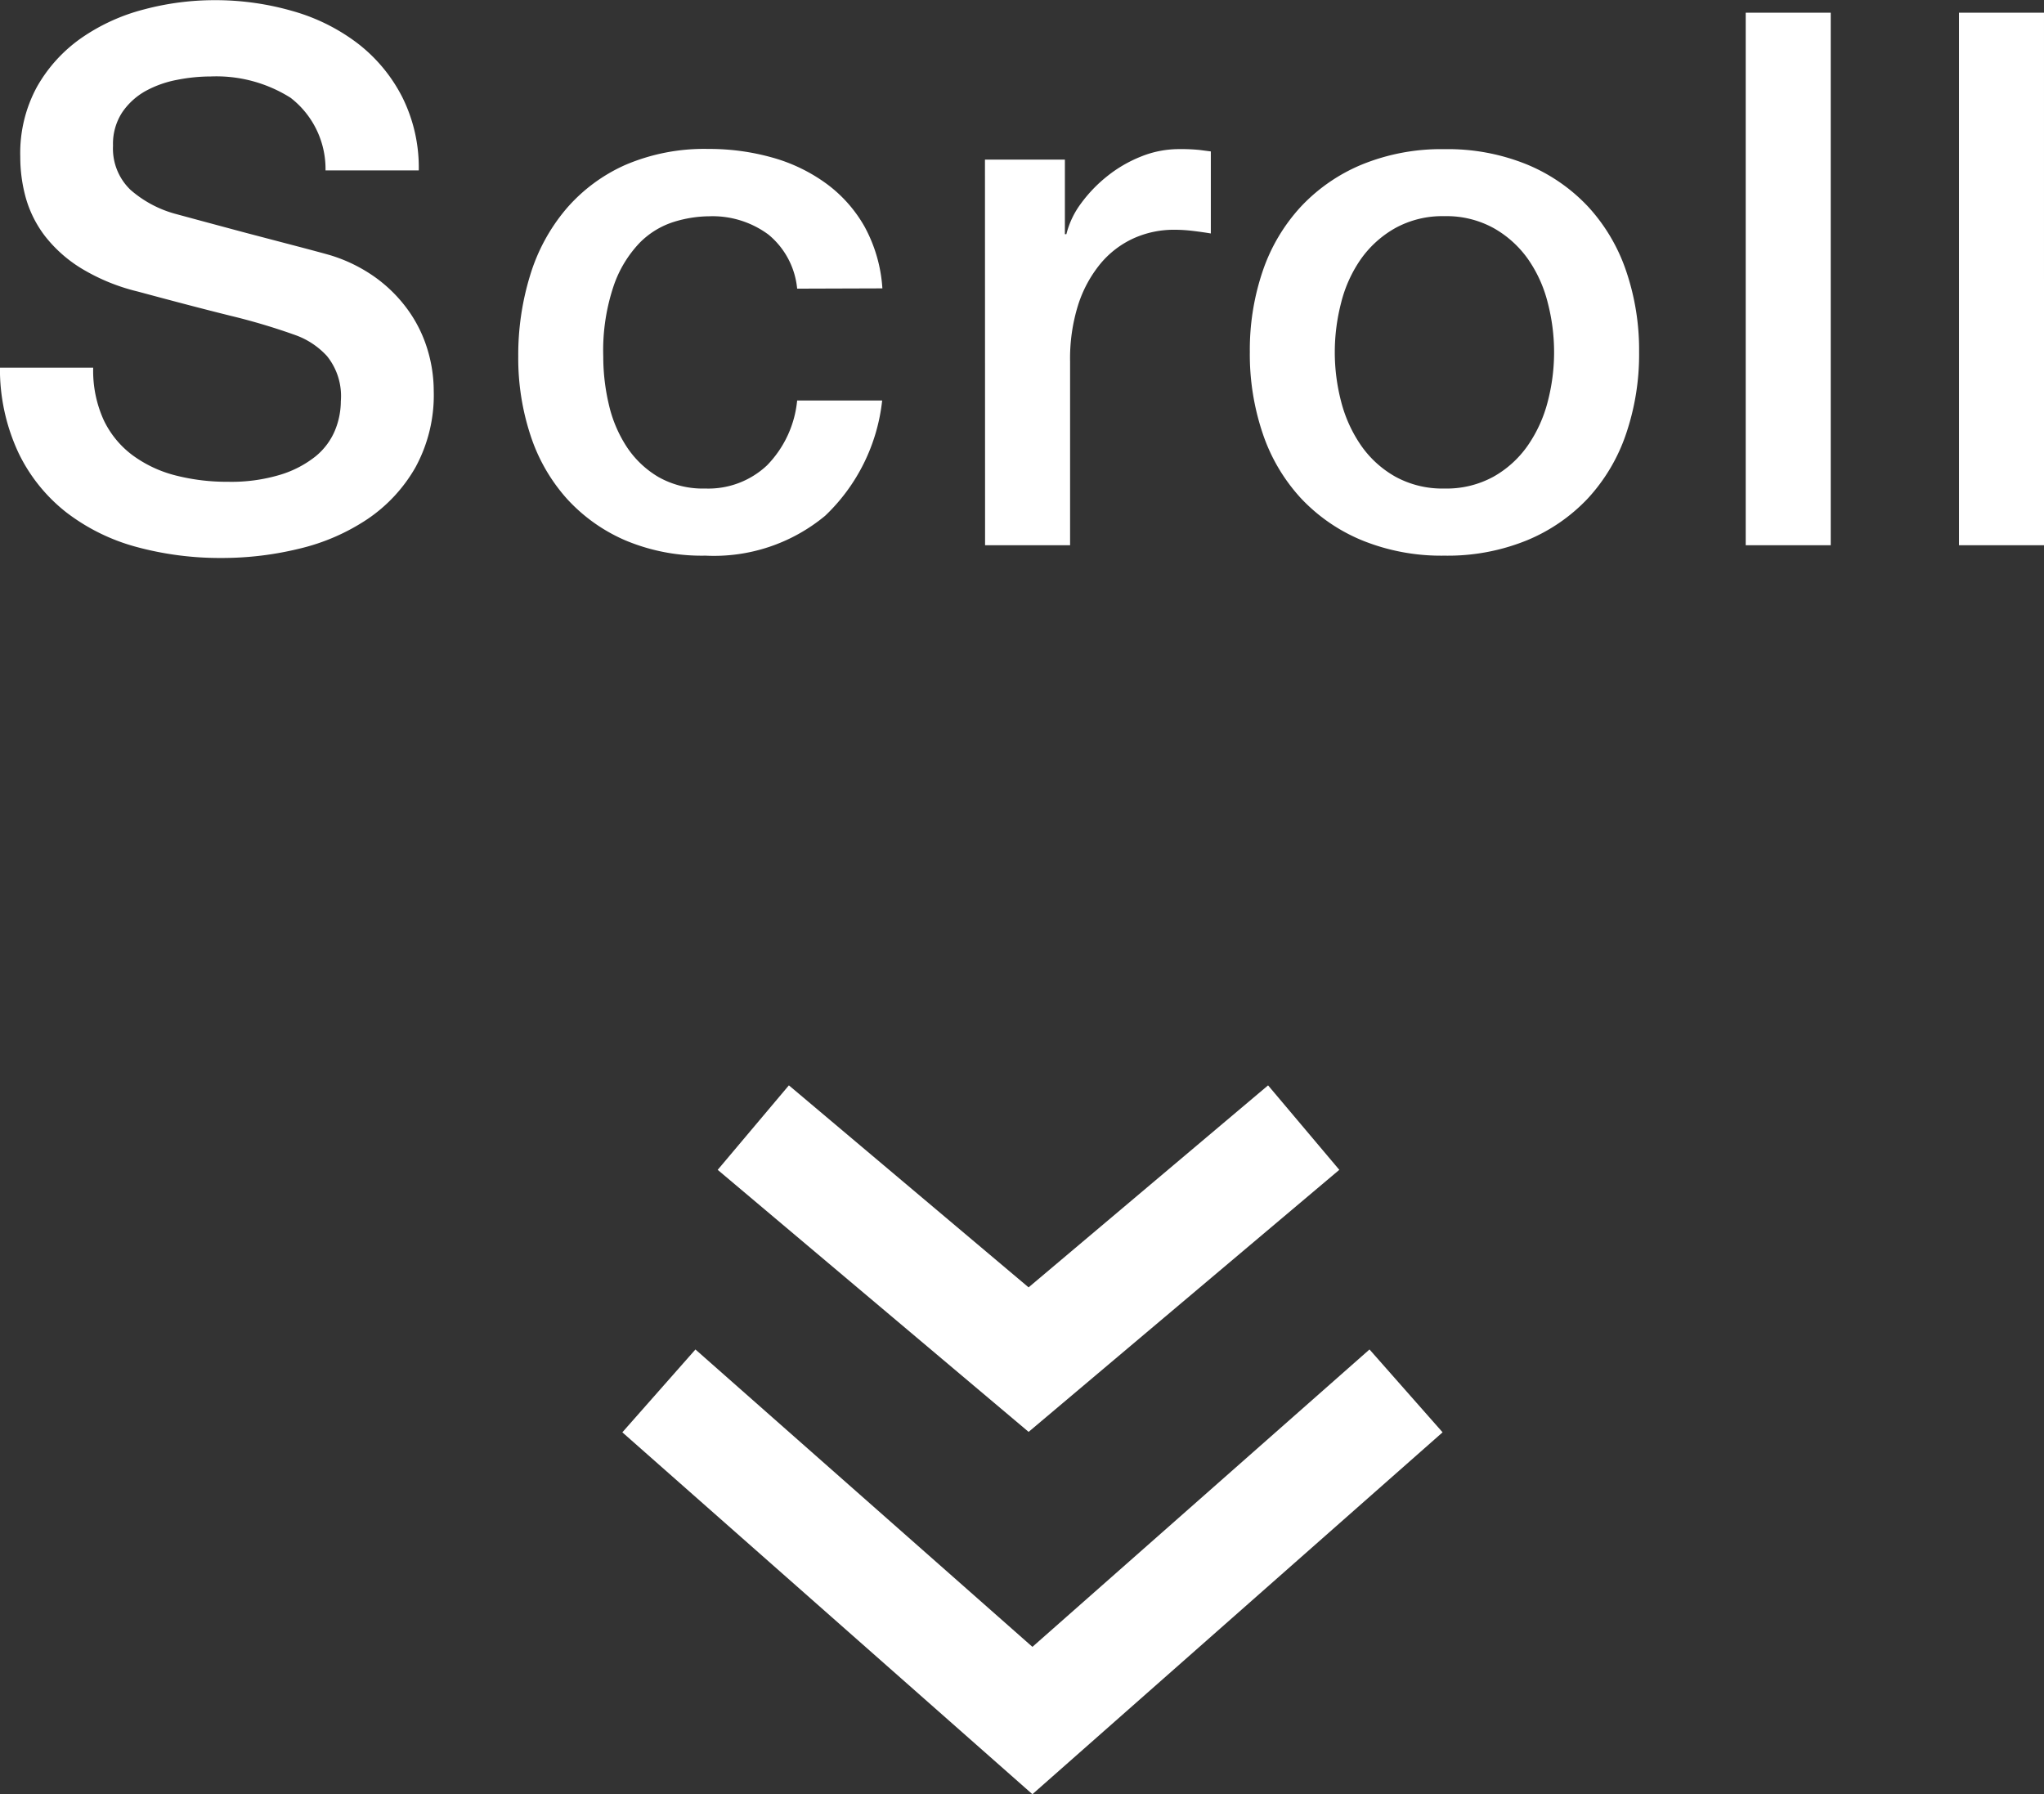
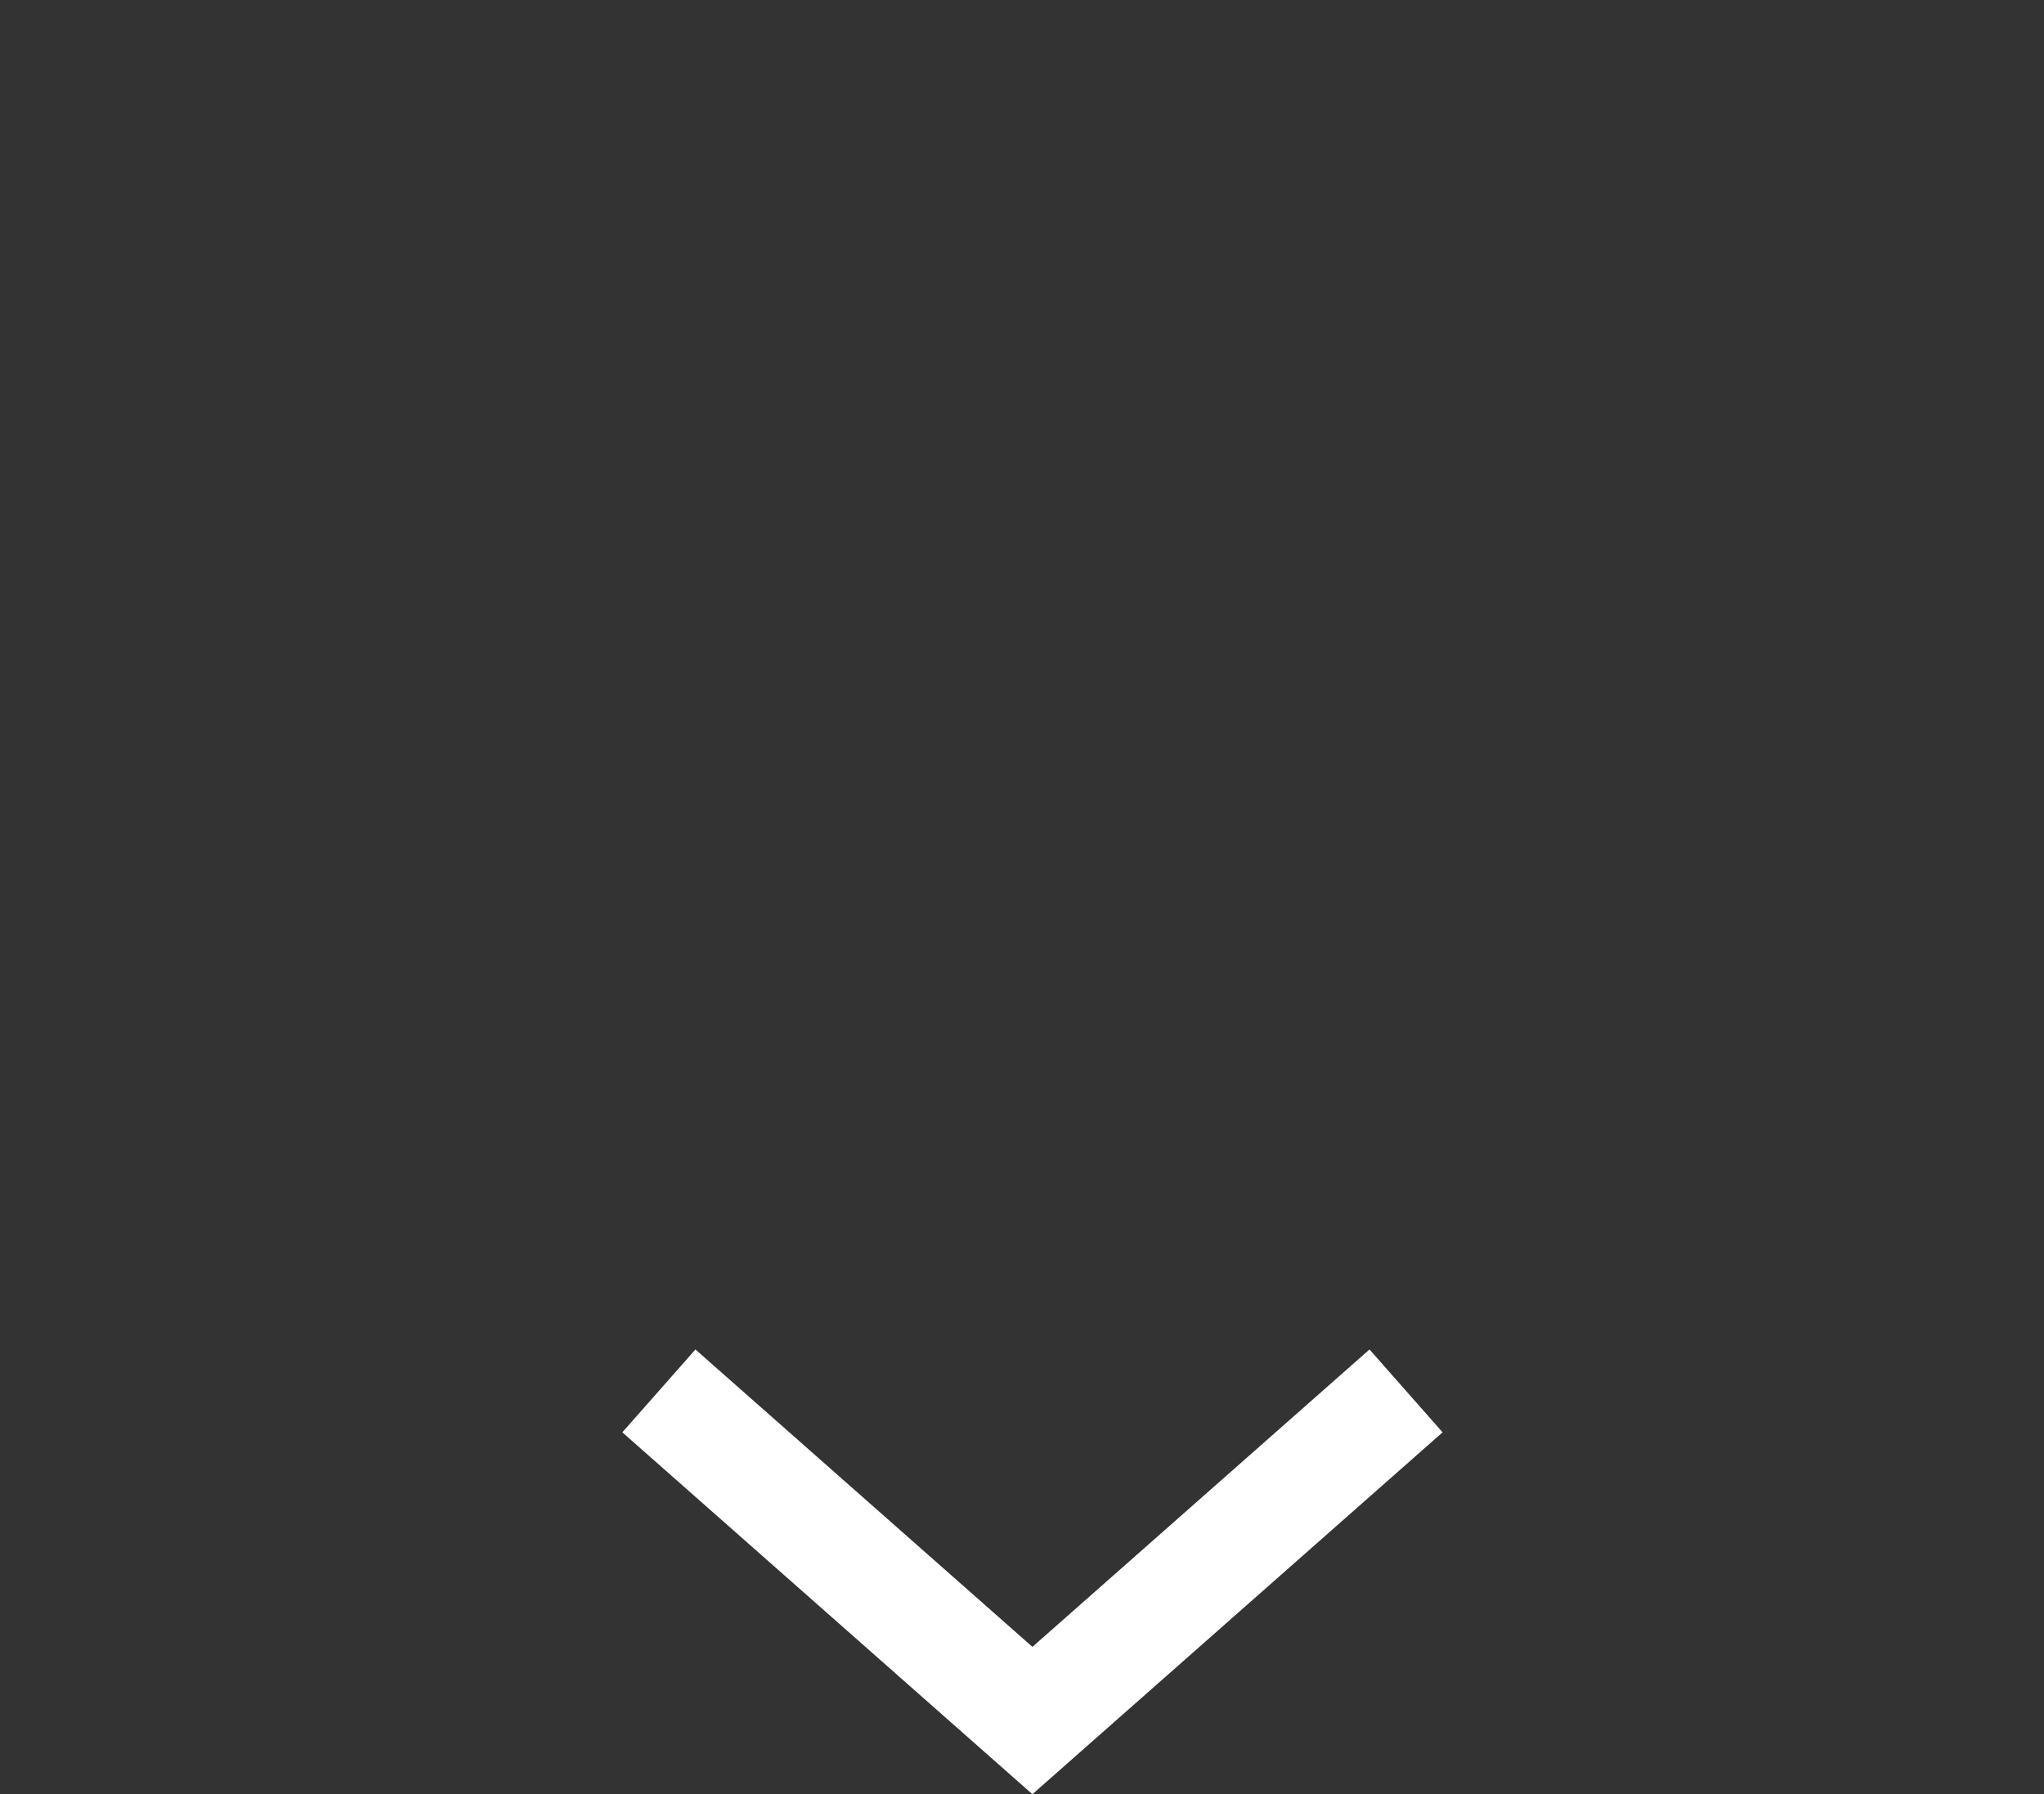
<svg xmlns="http://www.w3.org/2000/svg" width="37.003" height="32.476" viewBox="0 0 37.003 32.476">
  <rect x="0" y="0" width="37.003" height="32.476" fill="#333333" stroke="none" />
  <g id="icon-scroll" transform="translate(-753.289 -821.131)">
-     <path id="パス_129981" data-name="パス 129981" d="M-17.024-3.213a2.158,2.158,0,0,0,.189.945,1.707,1.707,0,0,0,.526.641,2.245,2.245,0,0,0,.776.364,3.753,3.753,0,0,0,.952.115,3.056,3.056,0,0,0,.945-.128A1.912,1.912,0,0,0-13-1.607a1.2,1.2,0,0,0,.351-.466,1.394,1.394,0,0,0,.108-.533,1.152,1.152,0,0,0-.25-.817,1.427,1.427,0,0,0-.547-.371,11.434,11.434,0,0,0-1.195-.358q-.682-.169-1.681-.439a3.6,3.6,0,0,1-1.033-.425A2.464,2.464,0,0,1-17.9-5.6a2.062,2.062,0,0,1-.344-.688,2.762,2.762,0,0,1-.1-.743,2.508,2.508,0,0,1,.3-1.262,2.7,2.7,0,0,1,.8-.884,3.532,3.532,0,0,1,1.134-.52,4.97,4.97,0,0,1,1.282-.169,5.043,5.043,0,0,1,1.424.2,3.512,3.512,0,0,1,1.174.587,2.877,2.877,0,0,1,.8.965,2.853,2.853,0,0,1,.3,1.33h-1.688a1.627,1.627,0,0,0-.634-1.316,2.519,2.519,0,0,0-1.444-.385,3.16,3.16,0,0,0-.608.061,1.93,1.93,0,0,0-.567.2,1.244,1.244,0,0,0-.425.385,1.04,1.04,0,0,0-.169.607,1.034,1.034,0,0,0,.317.8,2.055,2.055,0,0,0,.83.439l.425.115q.371.1.83.223l.9.236q.439.115.628.169a2.813,2.813,0,0,1,.823.405,2.6,2.6,0,0,1,.587.587,2.425,2.425,0,0,1,.351.709,2.591,2.591,0,0,1,.115.756,2.727,2.727,0,0,1-.331,1.384,2.807,2.807,0,0,1-.871.938,3.785,3.785,0,0,1-1.229.533,5.876,5.876,0,0,1-1.4.169,5.778,5.778,0,0,1-1.552-.2A3.634,3.634,0,0,1-17.51-.594a3.039,3.039,0,0,1-.864-1.073,3.573,3.573,0,0,1-.338-1.546ZM-4.28-4.644a1.444,1.444,0,0,0-.52-.979,1.7,1.7,0,0,0-1.073-.331,2.213,2.213,0,0,0-.635.1,1.506,1.506,0,0,0-.621.378A2.119,2.119,0,0,0-7.6-4.7,3.663,3.663,0,0,0-7.79-3.415a3.775,3.775,0,0,0,.1.864,2.362,2.362,0,0,0,.324.769,1.755,1.755,0,0,0,.574.547,1.632,1.632,0,0,0,.851.209,1.549,1.549,0,0,0,1.114-.418A1.945,1.945,0,0,0-4.28-2.619h1.539A3.381,3.381,0,0,1-3.773-.533,3.151,3.151,0,0,1-5.94.189,3.568,3.568,0,0,1-7.391-.088a3.076,3.076,0,0,1-1.06-.756,3.21,3.21,0,0,1-.655-1.141,4.457,4.457,0,0,1-.223-1.431,4.889,4.889,0,0,1,.216-1.472,3.371,3.371,0,0,1,.648-1.195,3.032,3.032,0,0,1,1.073-.8,3.622,3.622,0,0,1,1.505-.29,4.206,4.206,0,0,1,1.154.155,3.04,3.04,0,0,1,.972.466,2.479,2.479,0,0,1,.7.783,2.681,2.681,0,0,1,.324,1.12Zm3.4-2.336H.567v1.35H.594a1.558,1.558,0,0,1,.263-.554,2.567,2.567,0,0,1,.473-.493,2.388,2.388,0,0,1,.614-.358,1.839,1.839,0,0,1,.688-.135A3.339,3.339,0,0,1,3-7.155l.209.027v1.485q-.162-.027-.331-.047a2.775,2.775,0,0,0-.331-.02,1.769,1.769,0,0,0-.736.155,1.69,1.69,0,0,0-.6.459,2.249,2.249,0,0,0-.405.749A3.243,3.243,0,0,0,.661-3.321V0H-.878ZM7.438.189A3.8,3.8,0,0,1,5.947-.088,3.181,3.181,0,0,1,4.84-.85a3.262,3.262,0,0,1-.688-1.161A4.469,4.469,0,0,1,3.915-3.5a4.426,4.426,0,0,1,.236-1.471A3.262,3.262,0,0,1,4.84-6.129a3.181,3.181,0,0,1,1.107-.763,3.8,3.8,0,0,1,1.492-.277,3.8,3.8,0,0,1,1.492.277,3.181,3.181,0,0,1,1.107.763,3.262,3.262,0,0,1,.688,1.161A4.426,4.426,0,0,1,10.962-3.5a4.469,4.469,0,0,1-.236,1.485A3.262,3.262,0,0,1,10.037-.85,3.181,3.181,0,0,1,8.93-.088,3.8,3.8,0,0,1,7.438.189Zm0-1.215a1.766,1.766,0,0,0,.891-.216,1.878,1.878,0,0,0,.621-.567,2.475,2.475,0,0,0,.358-.79,3.533,3.533,0,0,0,.115-.9,3.56,3.56,0,0,0-.115-.891,2.388,2.388,0,0,0-.358-.79,1.907,1.907,0,0,0-.621-.56,1.766,1.766,0,0,0-.891-.216,1.766,1.766,0,0,0-.891.216,1.907,1.907,0,0,0-.621.56,2.388,2.388,0,0,0-.358.79,3.56,3.56,0,0,0-.115.891,3.533,3.533,0,0,0,.115.9,2.475,2.475,0,0,0,.358.79,1.878,1.878,0,0,0,.621.567A1.766,1.766,0,0,0,7.438-1.026Zm5.454-8.613h1.539V0H12.892Zm3.861,0h1.539V0H16.753Z" transform="translate(772 831)" fill="#fff" />
    <path id="パス_870" data-name="パス 870" d="M-22466.484-4721l6.762,5.967,6.764-5.967" transform="translate(23231.701 5567.308)" fill="none" stroke="#fff" stroke-width="2" />
-     <path id="パス_871" data-name="パス 871" d="M-22466.488-4721l4.984,4.2,4.98-4.2" transform="translate(23233.414 5562.542)" fill="none" stroke="#fff" stroke-width="2" />
  </g>
</svg>